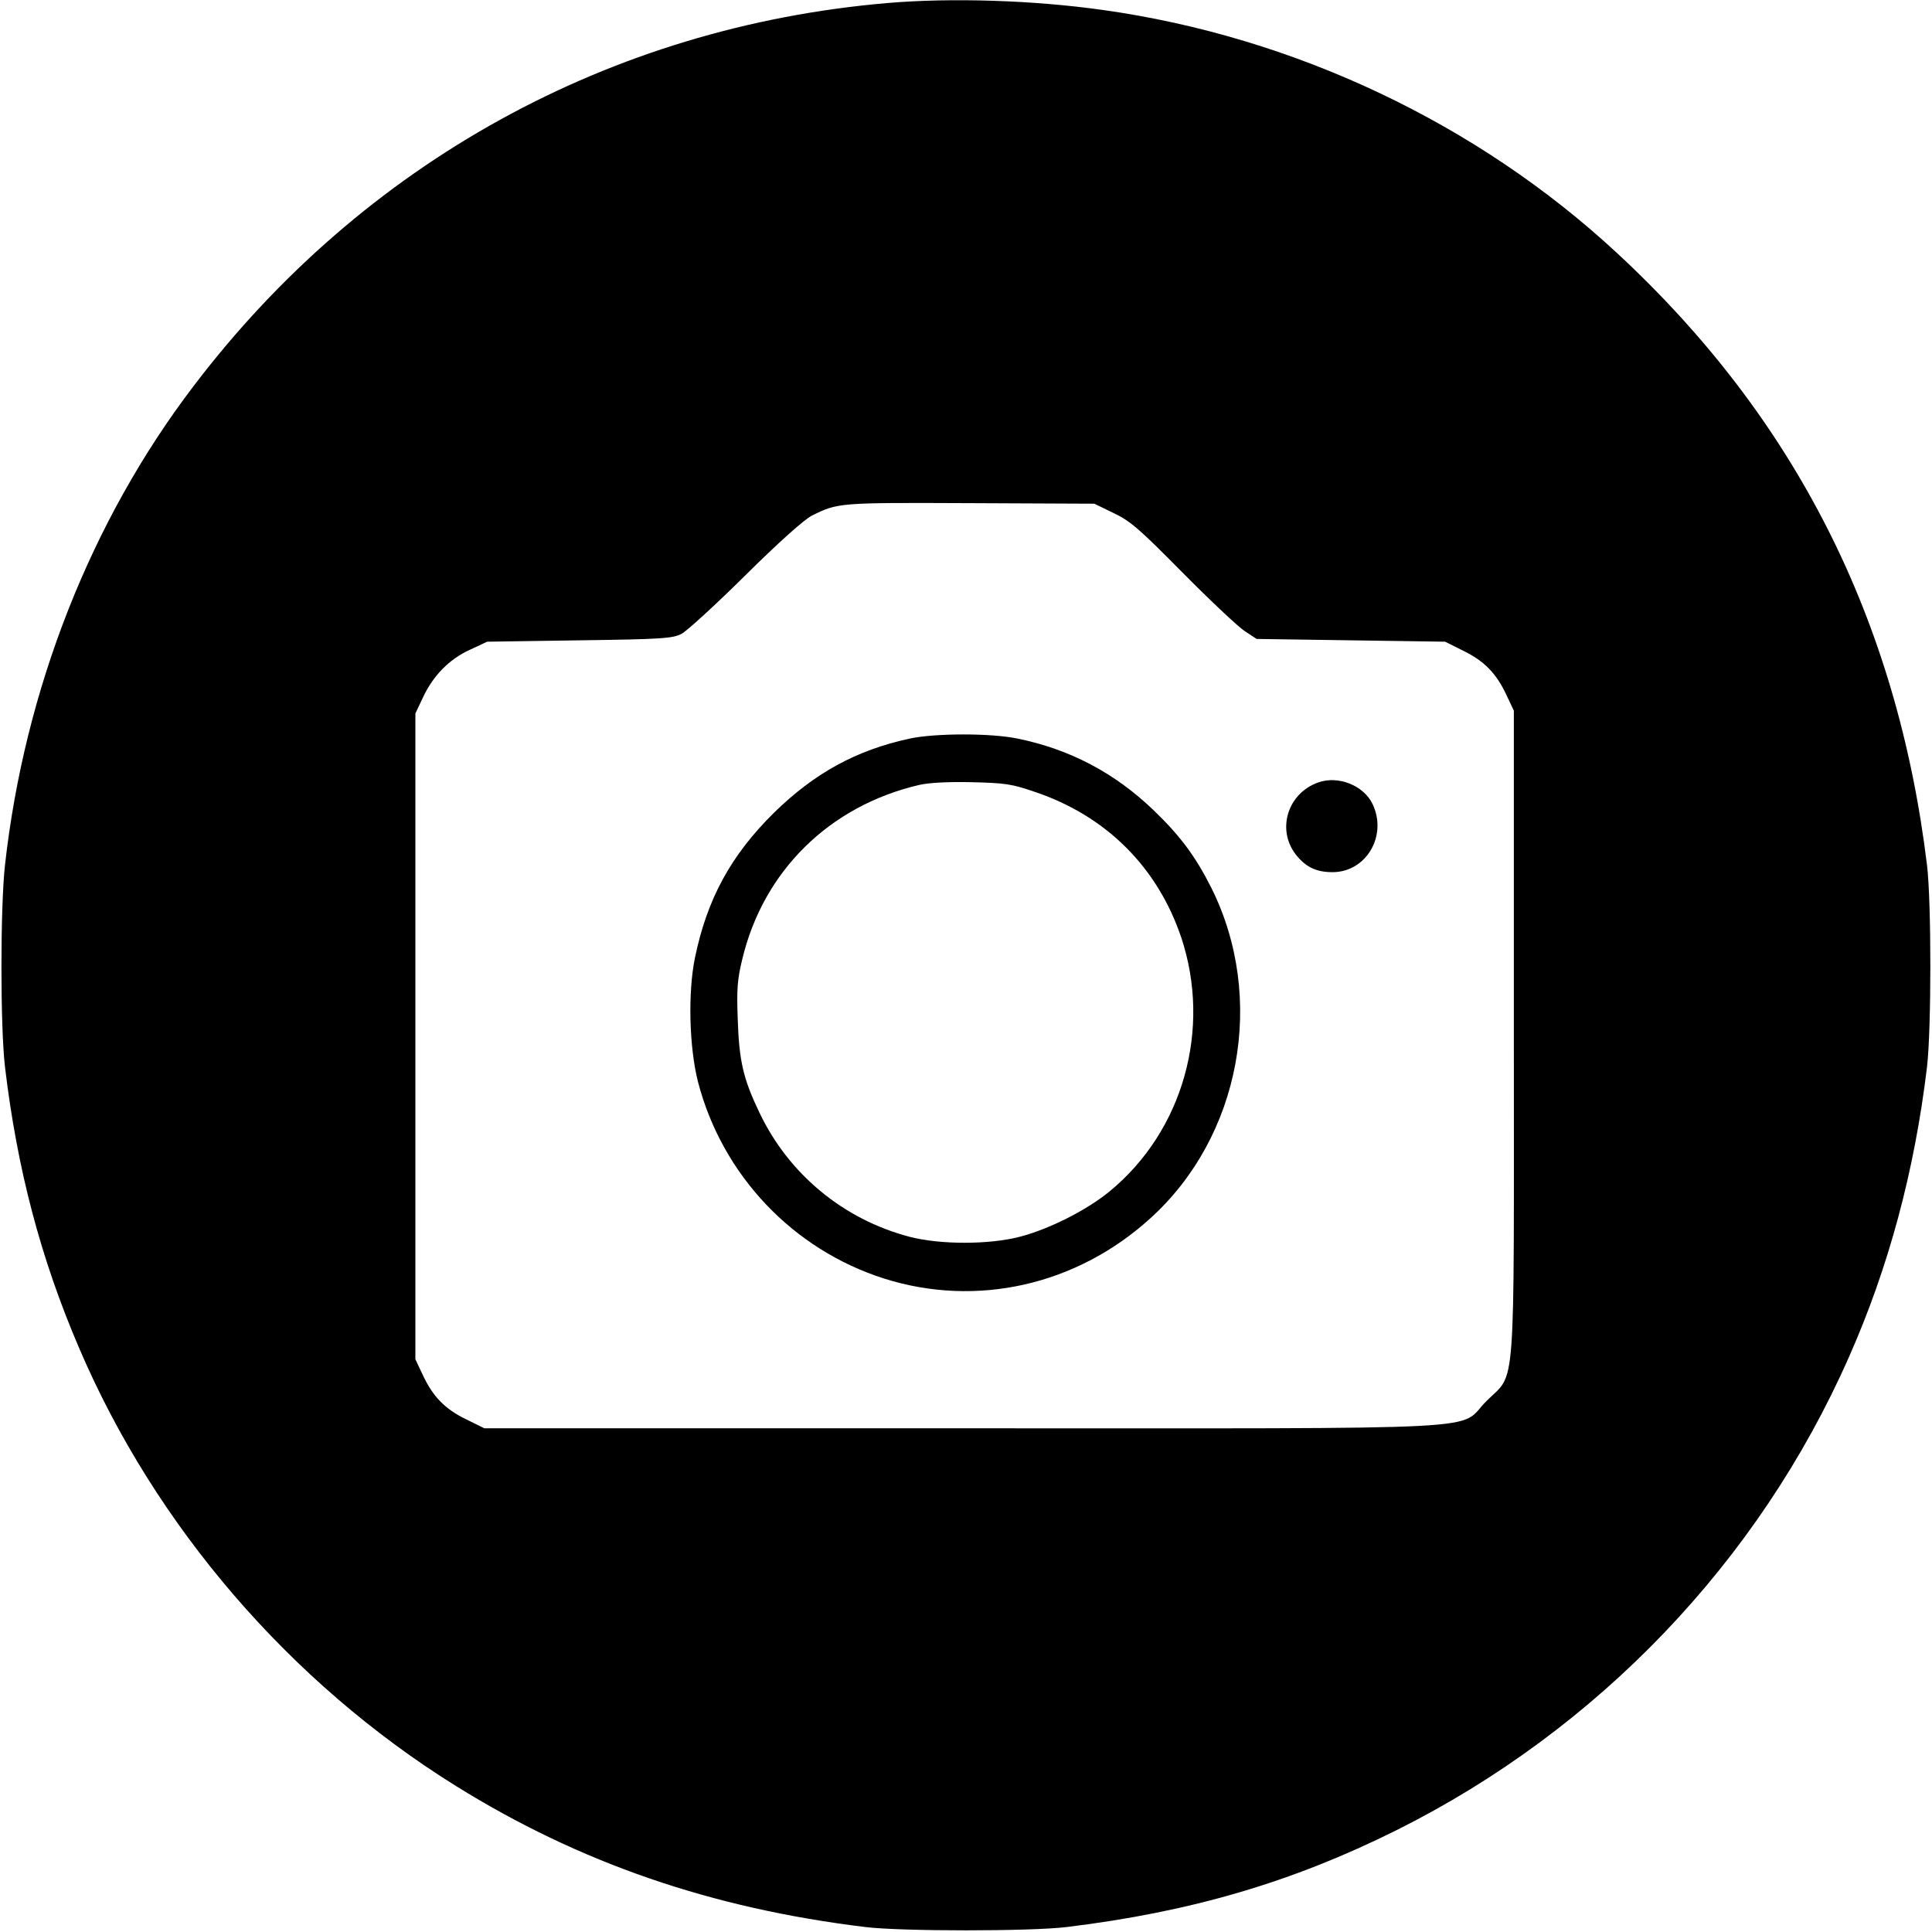
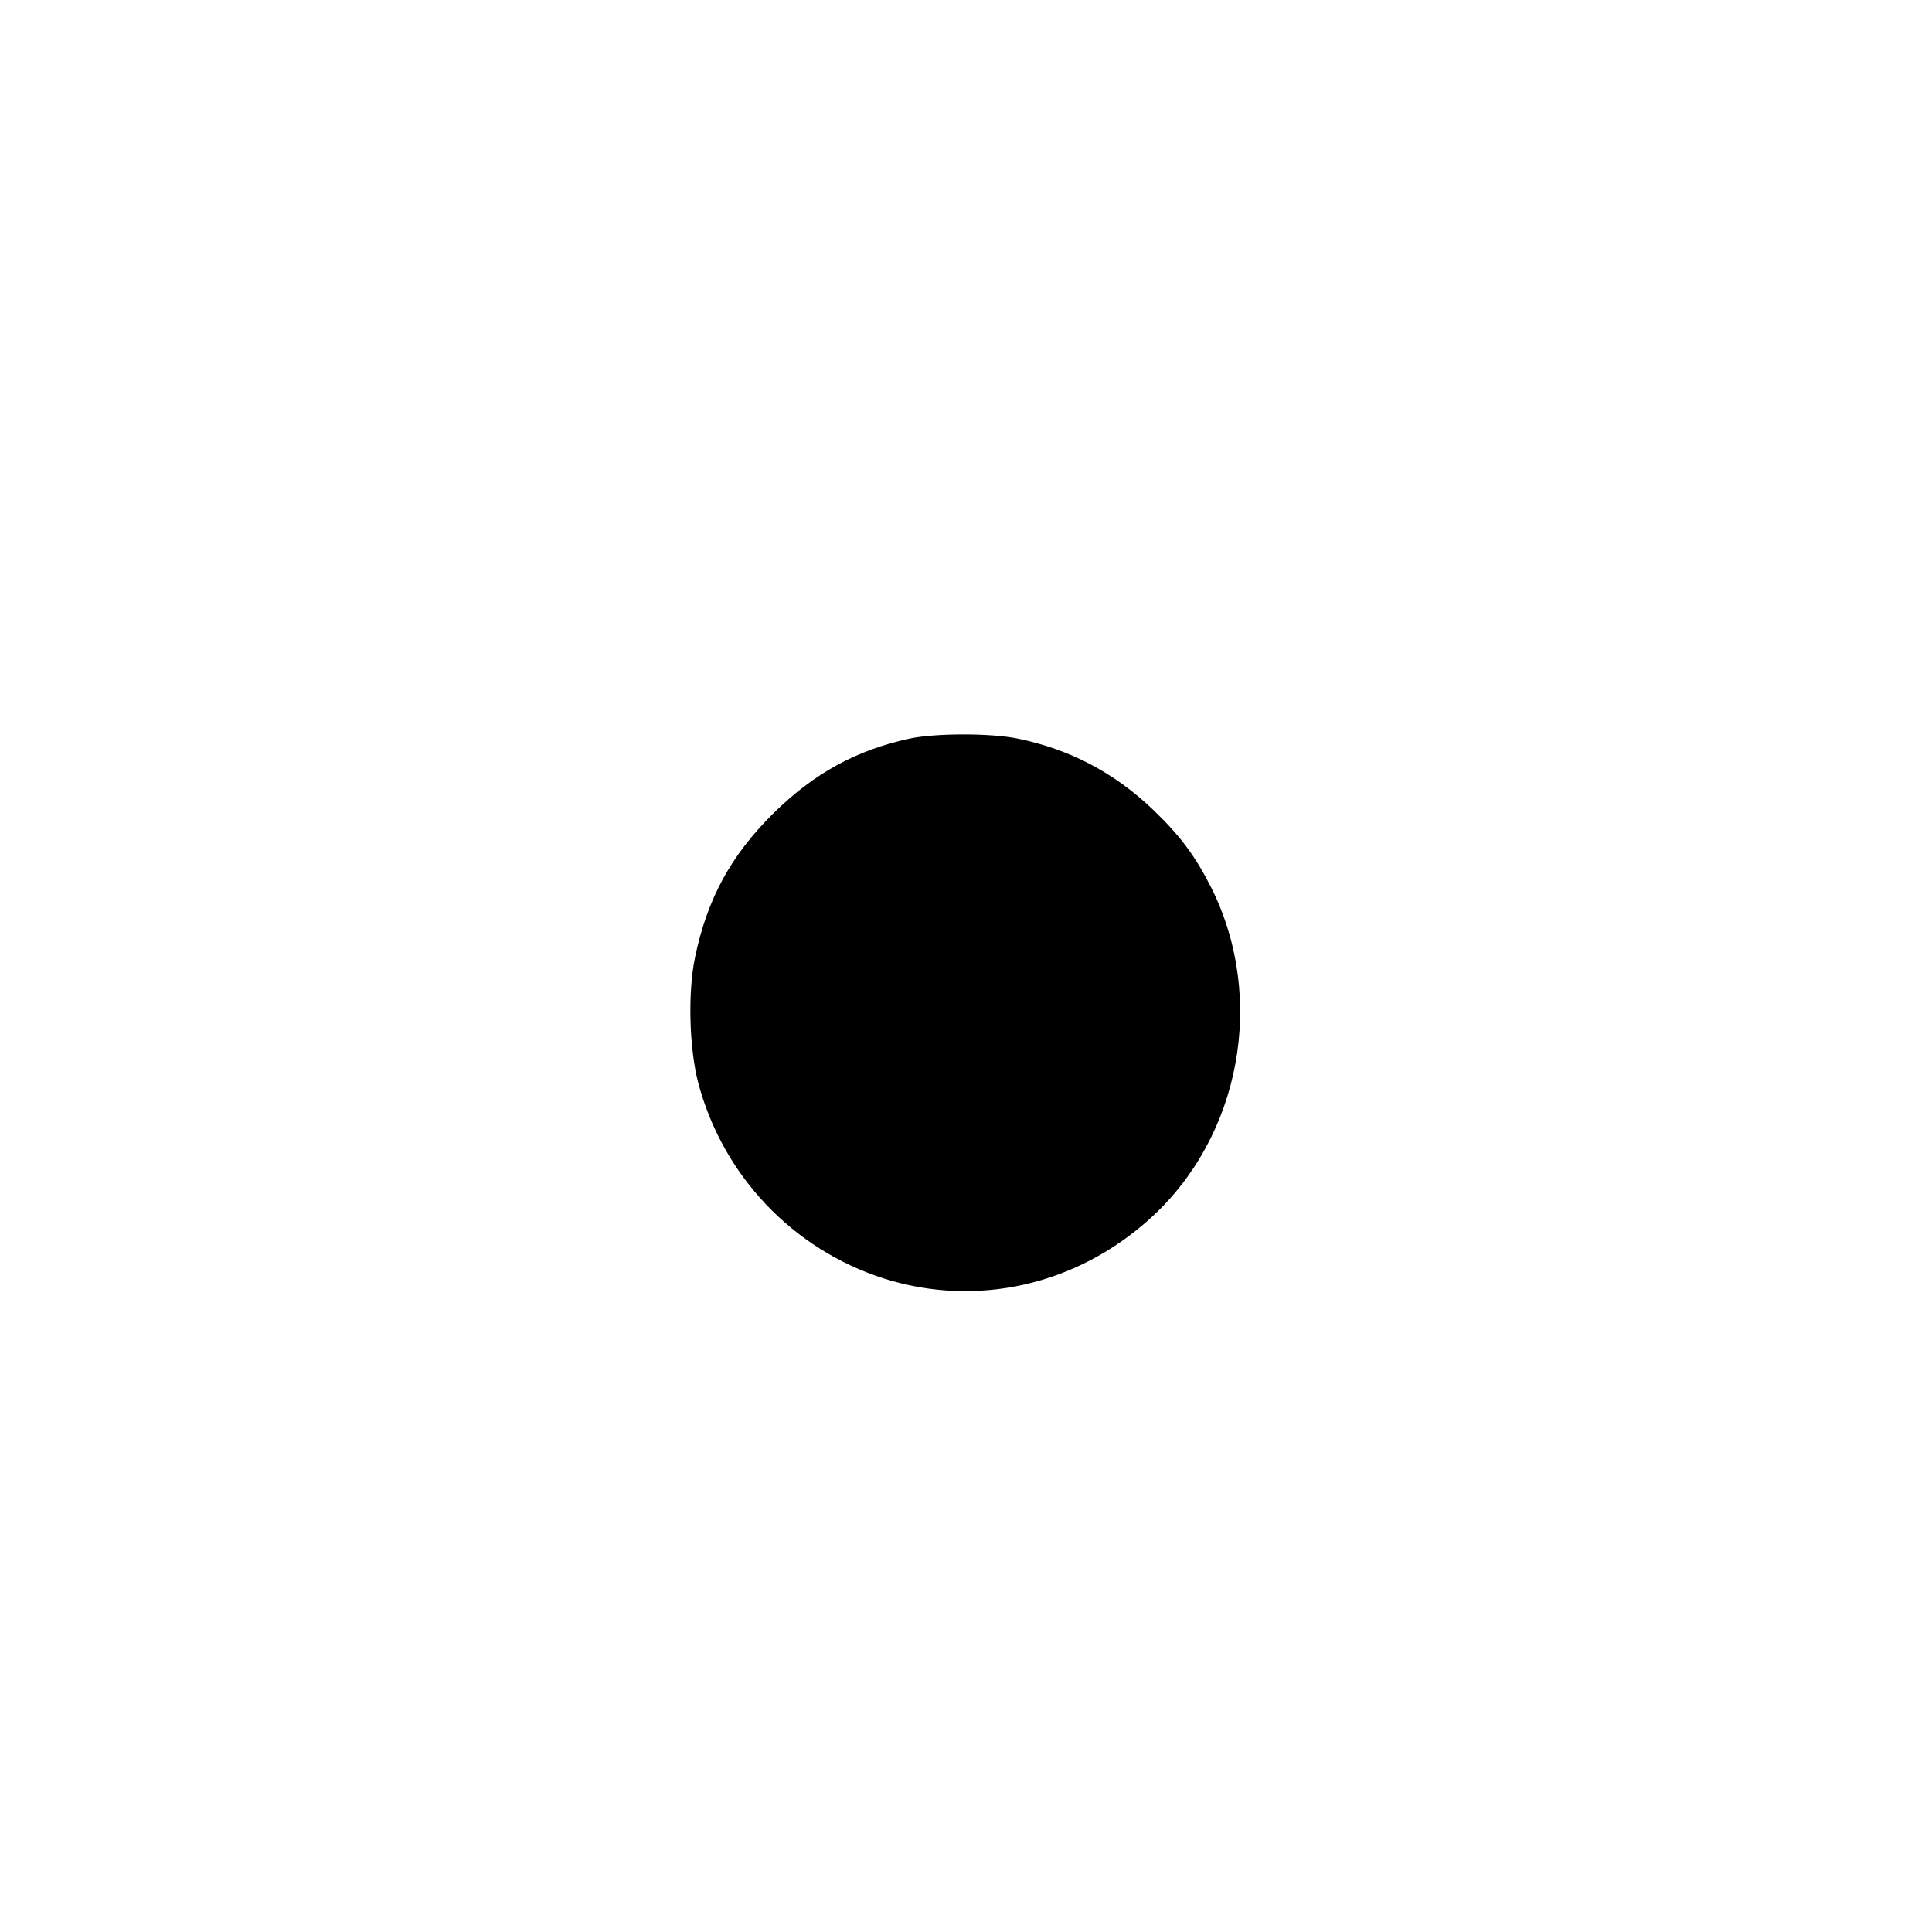
<svg xmlns="http://www.w3.org/2000/svg" version="1.0" width="700pt" height="700pt" viewBox="0 0 700 700" preserveAspectRatio="xMidYMid meet">
  <g transform="translate(0,700) scale(0.1,-0.1)" fill="#000000" stroke="none">
-     <path d="M3215 6989 c-1004 -86 -1899 -579 -2513 -1387 -373 -489 -613 -1100 -684 -1737 -17 -154 -17 -585 0 -730 44 -370 129 -694 269 -1020 276 -645 764 -1212 1365 -1586 447 -278 924 -443 1483 -511 130 -16 600 -16 730 0 451 55 818 163 1195 351 729 364 1312 973 1639 1714 144 325 238 675 283 1052 16 139 16 595 0 730 -108 889 -477 1619 -1122 2217 -507 471 -1171 785 -1865 882 -249 35 -546 45 -780 25z m820 -1848 c61 -29 94 -58 250 -216 99 -100 200 -195 224 -211 l44 -29 341 -5 342 -5 66 -33 c76 -37 120 -82 157 -162 l26 -55 0 -1165 c0 -1345 9 -1228 -99 -1336 -110 -109 89 -99 -1901 -99 l-1730 0 -67 33 c-76 37 -120 82 -157 162 l-26 55 0 1170 0 1170 27 57 c37 80 96 140 171 174 l62 29 335 5 c301 4 339 7 370 24 19 10 123 105 230 211 120 119 212 201 240 216 96 48 98 48 575 46 l450 -2 70 -34z" />
-     <path d="M3296 4324 c-194 -42 -345 -125 -492 -269 -156 -154 -242 -312 -286 -525 -26 -126 -21 -324 11 -450 88 -338 344 -608 676 -713 334 -105 695 -24 962 218 329 297 421 799 222 1198 -58 115 -113 189 -211 283 -140 134 -301 219 -491 258 -96 20 -297 20 -391 0z m453 -193 c259 -87 445 -273 531 -528 110 -331 7 -700 -259 -919 -81 -67 -218 -137 -326 -165 -111 -29 -289 -29 -400 0 -239 63 -438 227 -544 451 -58 121 -73 186 -78 335 -4 109 -2 144 16 218 76 321 316 557 641 633 35 8 105 12 190 10 121 -3 145 -6 229 -35z" />
-     <path d="M4776 4165 c-110 -39 -151 -169 -82 -260 36 -46 74 -65 134 -65 122 0 200 132 145 247 -32 67 -124 104 -197 78z" />
+     <path d="M3296 4324 c-194 -42 -345 -125 -492 -269 -156 -154 -242 -312 -286 -525 -26 -126 -21 -324 11 -450 88 -338 344 -608 676 -713 334 -105 695 -24 962 218 329 297 421 799 222 1198 -58 115 -113 189 -211 283 -140 134 -301 219 -491 258 -96 20 -297 20 -391 0z m453 -193 z" />
  </g>
</svg>